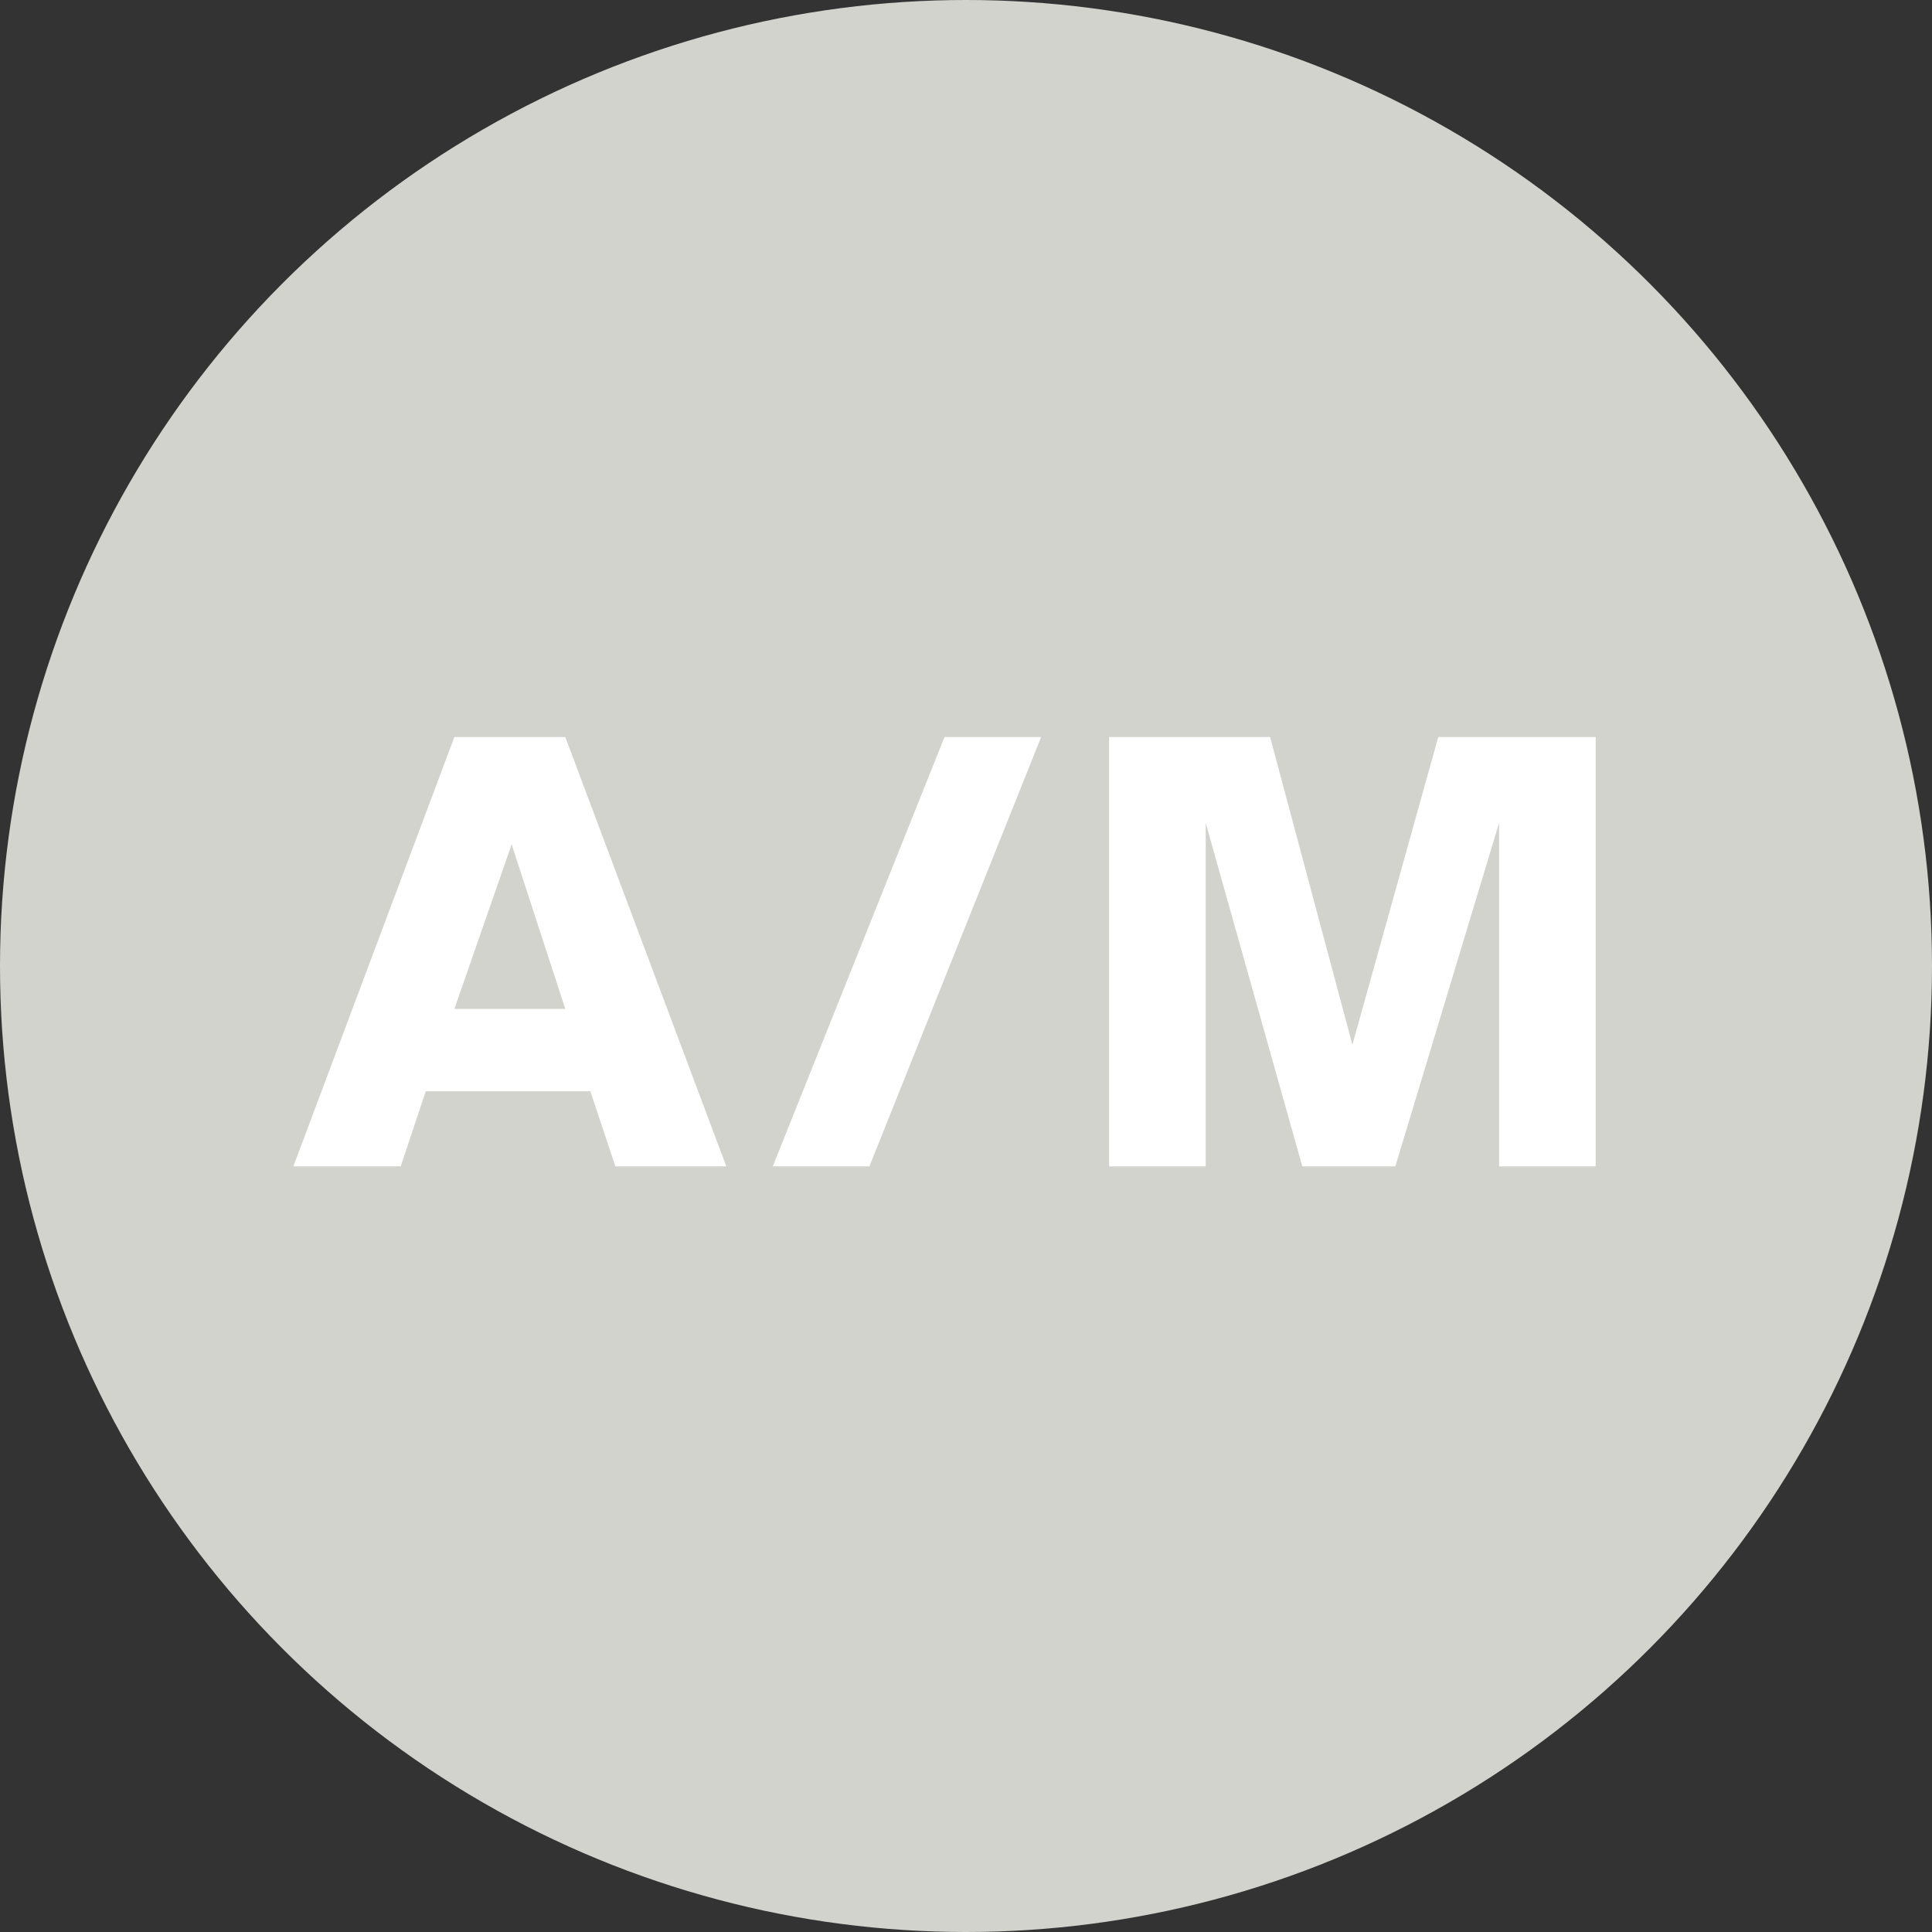
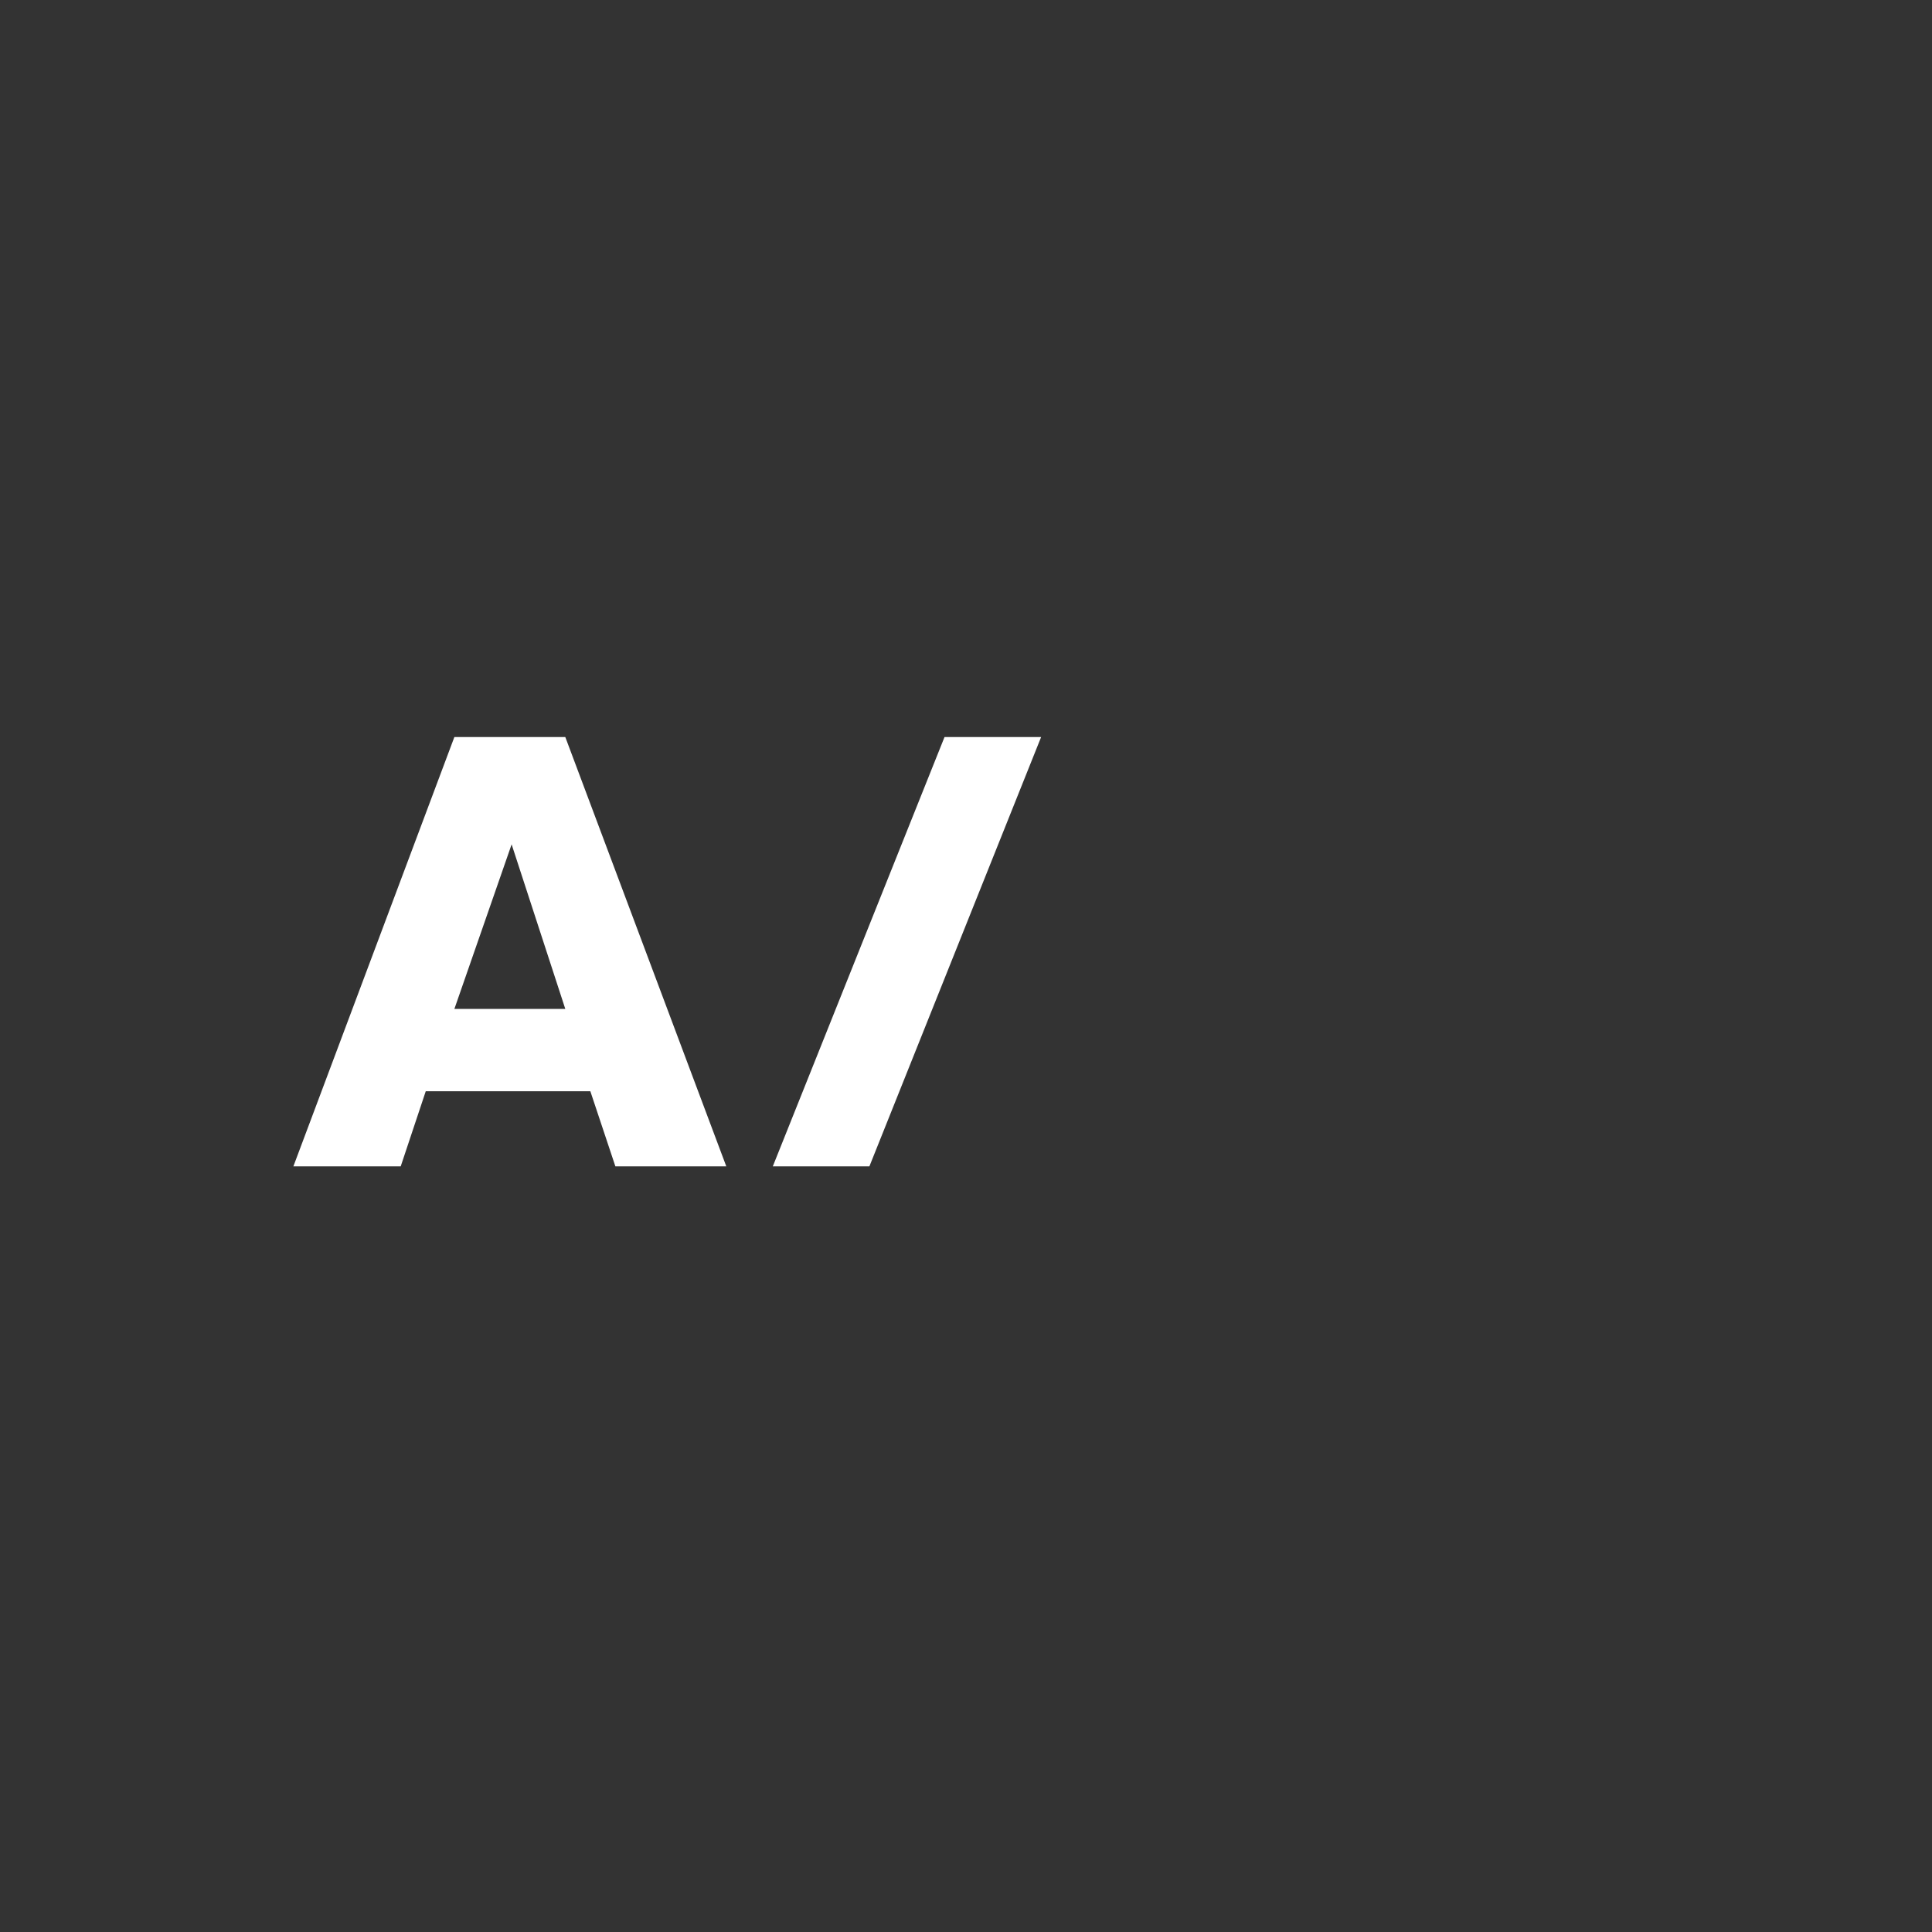
<svg xmlns="http://www.w3.org/2000/svg" id="Livello_1" data-name="Livello 1" width="54" height="54" viewBox="0 0 54 54">
  <rect x="0" y="0" width="54" height="54" fill="#333333" stroke="none" />
  <title>img_165</title>
  <g id="Icone">
-     <circle cx="27" cy="27" r="27" style="fill:#d2d3cd" />
    <path d="M12.7,20.6h3.1l4.5,12H17.2l-.7-2.1H11.9l-.7,2.1h-3Zm0,7.6h3.1l-1.5-4.6Z" transform="translate(0 0)" style="fill:#fff" />
    <path d="M21.6,32.6l4.8-12h2.7l-4.8,12Z" transform="translate(0 0)" style="fill:#fff" />
-     <path d="M36.4,32.6,33.7,23v9.6H31v-12h4.5l2.3,8.6,2.4-8.6h4.4v12H41.9V23L39,32.6Z" transform="translate(0 0)" style="fill:#fff" />
  </g>
</svg>